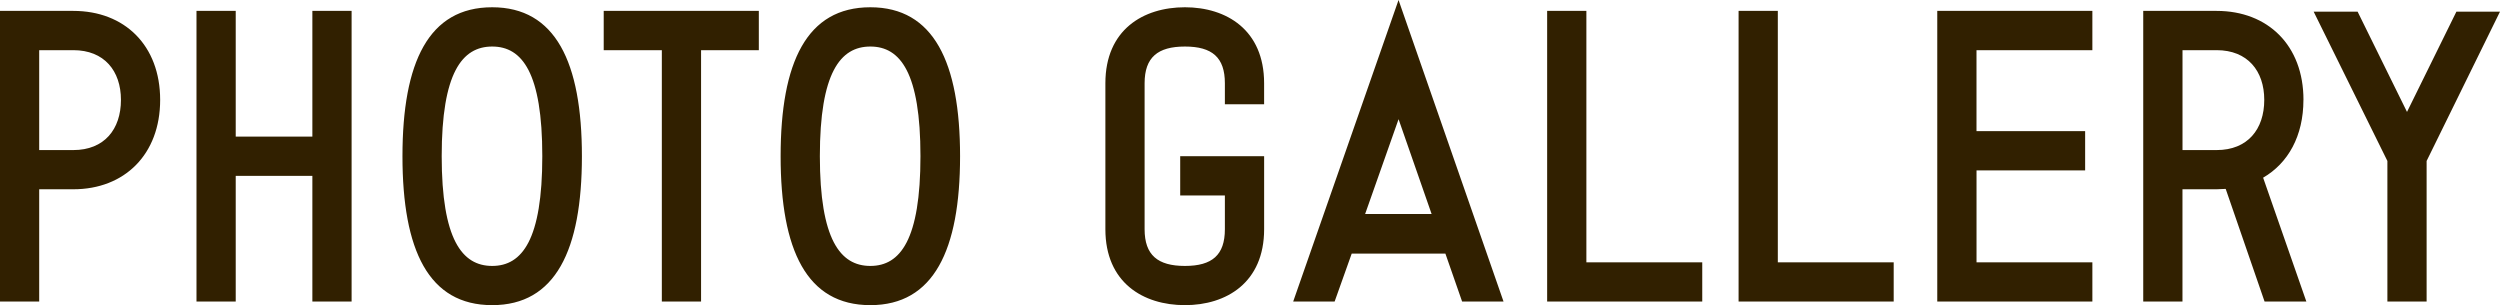
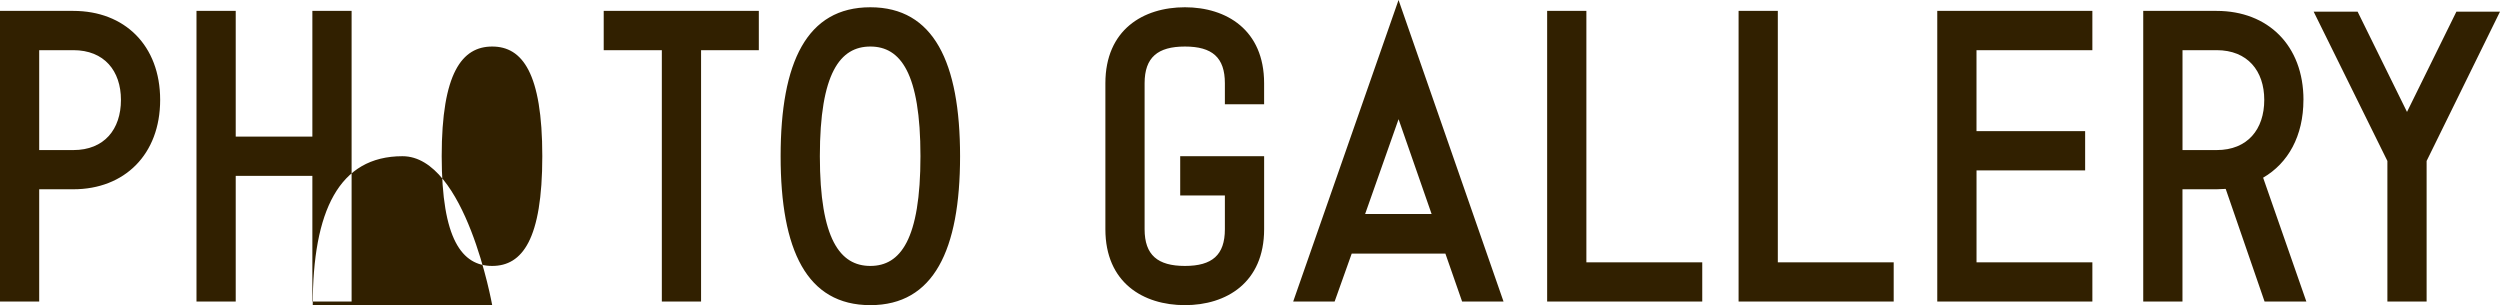
<svg xmlns="http://www.w3.org/2000/svg" width="399.156" height="48.72" viewBox="0 0 399.156 48.72">
  <defs>
    <style>
      .cls-1 {
        fill: #312000;
        fill-rule: evenodd;
      }
    </style>
  </defs>
-   <path id="photo_ttl.svg" class="cls-1" d="M606.133,7541.89v-17.92h5.452c8.177,0,13.861-5.57,13.861-14.27s-5.684-14.21-13.861-14.21H599.869v46.4h6.264Zm5.452-40.13c4.93,0,7.6,3.3,7.6,7.94,0,4.7-2.667,8.01-7.6,8.01h-5.452v-15.95h5.452Zm44.427-6.27h-6.264v20.07H637.511v-20.07h-6.264v46.4h6.264v-20.06h12.237v20.06h6.264v-46.4Zm22.447,46.98c10.091,0,14.325-8.75,14.325-23.78s-4.234-23.78-14.325-23.78c-10.15,0-14.326,8.76-14.326,23.78S668.309,7542.47,678.459,7542.47Zm0-41.29c4.813,0,8,4.23,8,17.51s-3.19,17.52-8,17.52-8.062-4.23-8.062-17.52S673.645,7501.18,678.459,7501.18Zm33.35,0.58h9.221v-6.27H696.265v6.27h9.28v40.13h6.264v-40.13Zm27.028,40.71c10.091,0,14.325-8.75,14.325-23.78s-4.234-23.78-14.325-23.78c-10.15,0-14.326,8.76-14.326,23.78S728.687,7542.47,738.837,7542.47Zm0-41.29c4.813,0,8,4.23,8,17.51s-3.19,17.52-8,17.52-8.062-4.23-8.062-17.52S734.023,7501.18,738.837,7501.18Zm50.228,41.29c6.611,0,12.643-3.59,12.643-12.12v-11.66h-13.4v6.27h7.133v5.39c0,4.12-2.029,5.86-6.379,5.86s-6.438-1.74-6.438-5.86v-23.31c0-4.12,2.088-5.86,6.438-5.86s6.379,1.74,6.379,5.86v3.36h6.264v-3.36c0-8.53-6.032-12.13-12.643-12.13-6.67,0-12.7,3.6-12.7,12.13v23.31C776.363,7538.88,782.4,7542.47,789.065,7542.47Zm23.9-.58,2.726-7.65H830.65l2.668,7.65h6.612l-16.761-48.14-16.82,48.14h6.612Zm10.208-29.11,5.277,15.14H817.833Zm23.722,29.11h24.765v-6.26h-18.5v-40.14h-6.264v46.4Zm30.566,0h24.765v-6.26h-18.5v-40.14h-6.264v46.4Zm56.491-6.26h-18.5v-14.67h17.341v-6.27H915.447v-12.93h18.5v-6.27H909.183v46.4h24.765v-6.26Zm33.7-25.93c0-8.7-5.684-14.21-13.861-14.21H942.069v46.4h6.264v-17.92h5.452c0.464,0,.928-0.06,1.45-0.06l6.205,17.98h6.67l-6.9-19.77C965.21,7519.8,967.646,7515.45,967.646,7509.7Zm-19.313,8.01v-15.95h5.452c4.929,0,7.6,3.3,7.6,7.94,0,4.7-2.668,8.01-7.6,8.01h-5.452Zm43.731-22.1-7.887,16.01-7.888-16.01h-7.018l11.774,23.84v22.44h6.263v-22.44l11.716-23.84h-6.96Z" transform="translate(-599.875 -7493.75)" />
+   <path id="photo_ttl.svg" class="cls-1" d="M606.133,7541.89v-17.92h5.452c8.177,0,13.861-5.57,13.861-14.27s-5.684-14.21-13.861-14.21H599.869v46.4h6.264Zm5.452-40.13c4.93,0,7.6,3.3,7.6,7.94,0,4.7-2.667,8.01-7.6,8.01h-5.452v-15.95h5.452Zm44.427-6.27h-6.264v20.07H637.511v-20.07h-6.264v46.4h6.264v-20.06h12.237v20.06h6.264v-46.4Zm22.447,46.98s-4.234-23.78-14.325-23.78c-10.15,0-14.326,8.76-14.326,23.78S668.309,7542.47,678.459,7542.47Zm0-41.29c4.813,0,8,4.23,8,17.51s-3.19,17.52-8,17.52-8.062-4.23-8.062-17.52S673.645,7501.18,678.459,7501.18Zm33.35,0.58h9.221v-6.27H696.265v6.27h9.28v40.13h6.264v-40.13Zm27.028,40.71c10.091,0,14.325-8.75,14.325-23.78s-4.234-23.78-14.325-23.78c-10.15,0-14.326,8.76-14.326,23.78S728.687,7542.47,738.837,7542.47Zm0-41.29c4.813,0,8,4.23,8,17.51s-3.19,17.52-8,17.52-8.062-4.23-8.062-17.52S734.023,7501.18,738.837,7501.18Zm50.228,41.29c6.611,0,12.643-3.59,12.643-12.12v-11.66h-13.4v6.27h7.133v5.39c0,4.12-2.029,5.86-6.379,5.86s-6.438-1.74-6.438-5.86v-23.31c0-4.12,2.088-5.86,6.438-5.86s6.379,1.74,6.379,5.86v3.36h6.264v-3.36c0-8.53-6.032-12.13-12.643-12.13-6.67,0-12.7,3.6-12.7,12.13v23.31C776.363,7538.88,782.4,7542.47,789.065,7542.47Zm23.9-.58,2.726-7.65H830.65l2.668,7.65h6.612l-16.761-48.14-16.82,48.14h6.612Zm10.208-29.11,5.277,15.14H817.833Zm23.722,29.11h24.765v-6.26h-18.5v-40.14h-6.264v46.4Zm30.566,0h24.765v-6.26h-18.5v-40.14h-6.264v46.4Zm56.491-6.26h-18.5v-14.67h17.341v-6.27H915.447v-12.93h18.5v-6.27H909.183v46.4h24.765v-6.26Zm33.7-25.93c0-8.7-5.684-14.21-13.861-14.21H942.069v46.4h6.264v-17.92h5.452c0.464,0,.928-0.06,1.45-0.06l6.205,17.98h6.67l-6.9-19.77C965.21,7519.8,967.646,7515.45,967.646,7509.7Zm-19.313,8.01v-15.95h5.452c4.929,0,7.6,3.3,7.6,7.94,0,4.7-2.668,8.01-7.6,8.01h-5.452Zm43.731-22.1-7.887,16.01-7.888-16.01h-7.018l11.774,23.84v22.44h6.263v-22.44l11.716-23.84h-6.96Z" transform="translate(-599.875 -7493.75)" />
</svg>